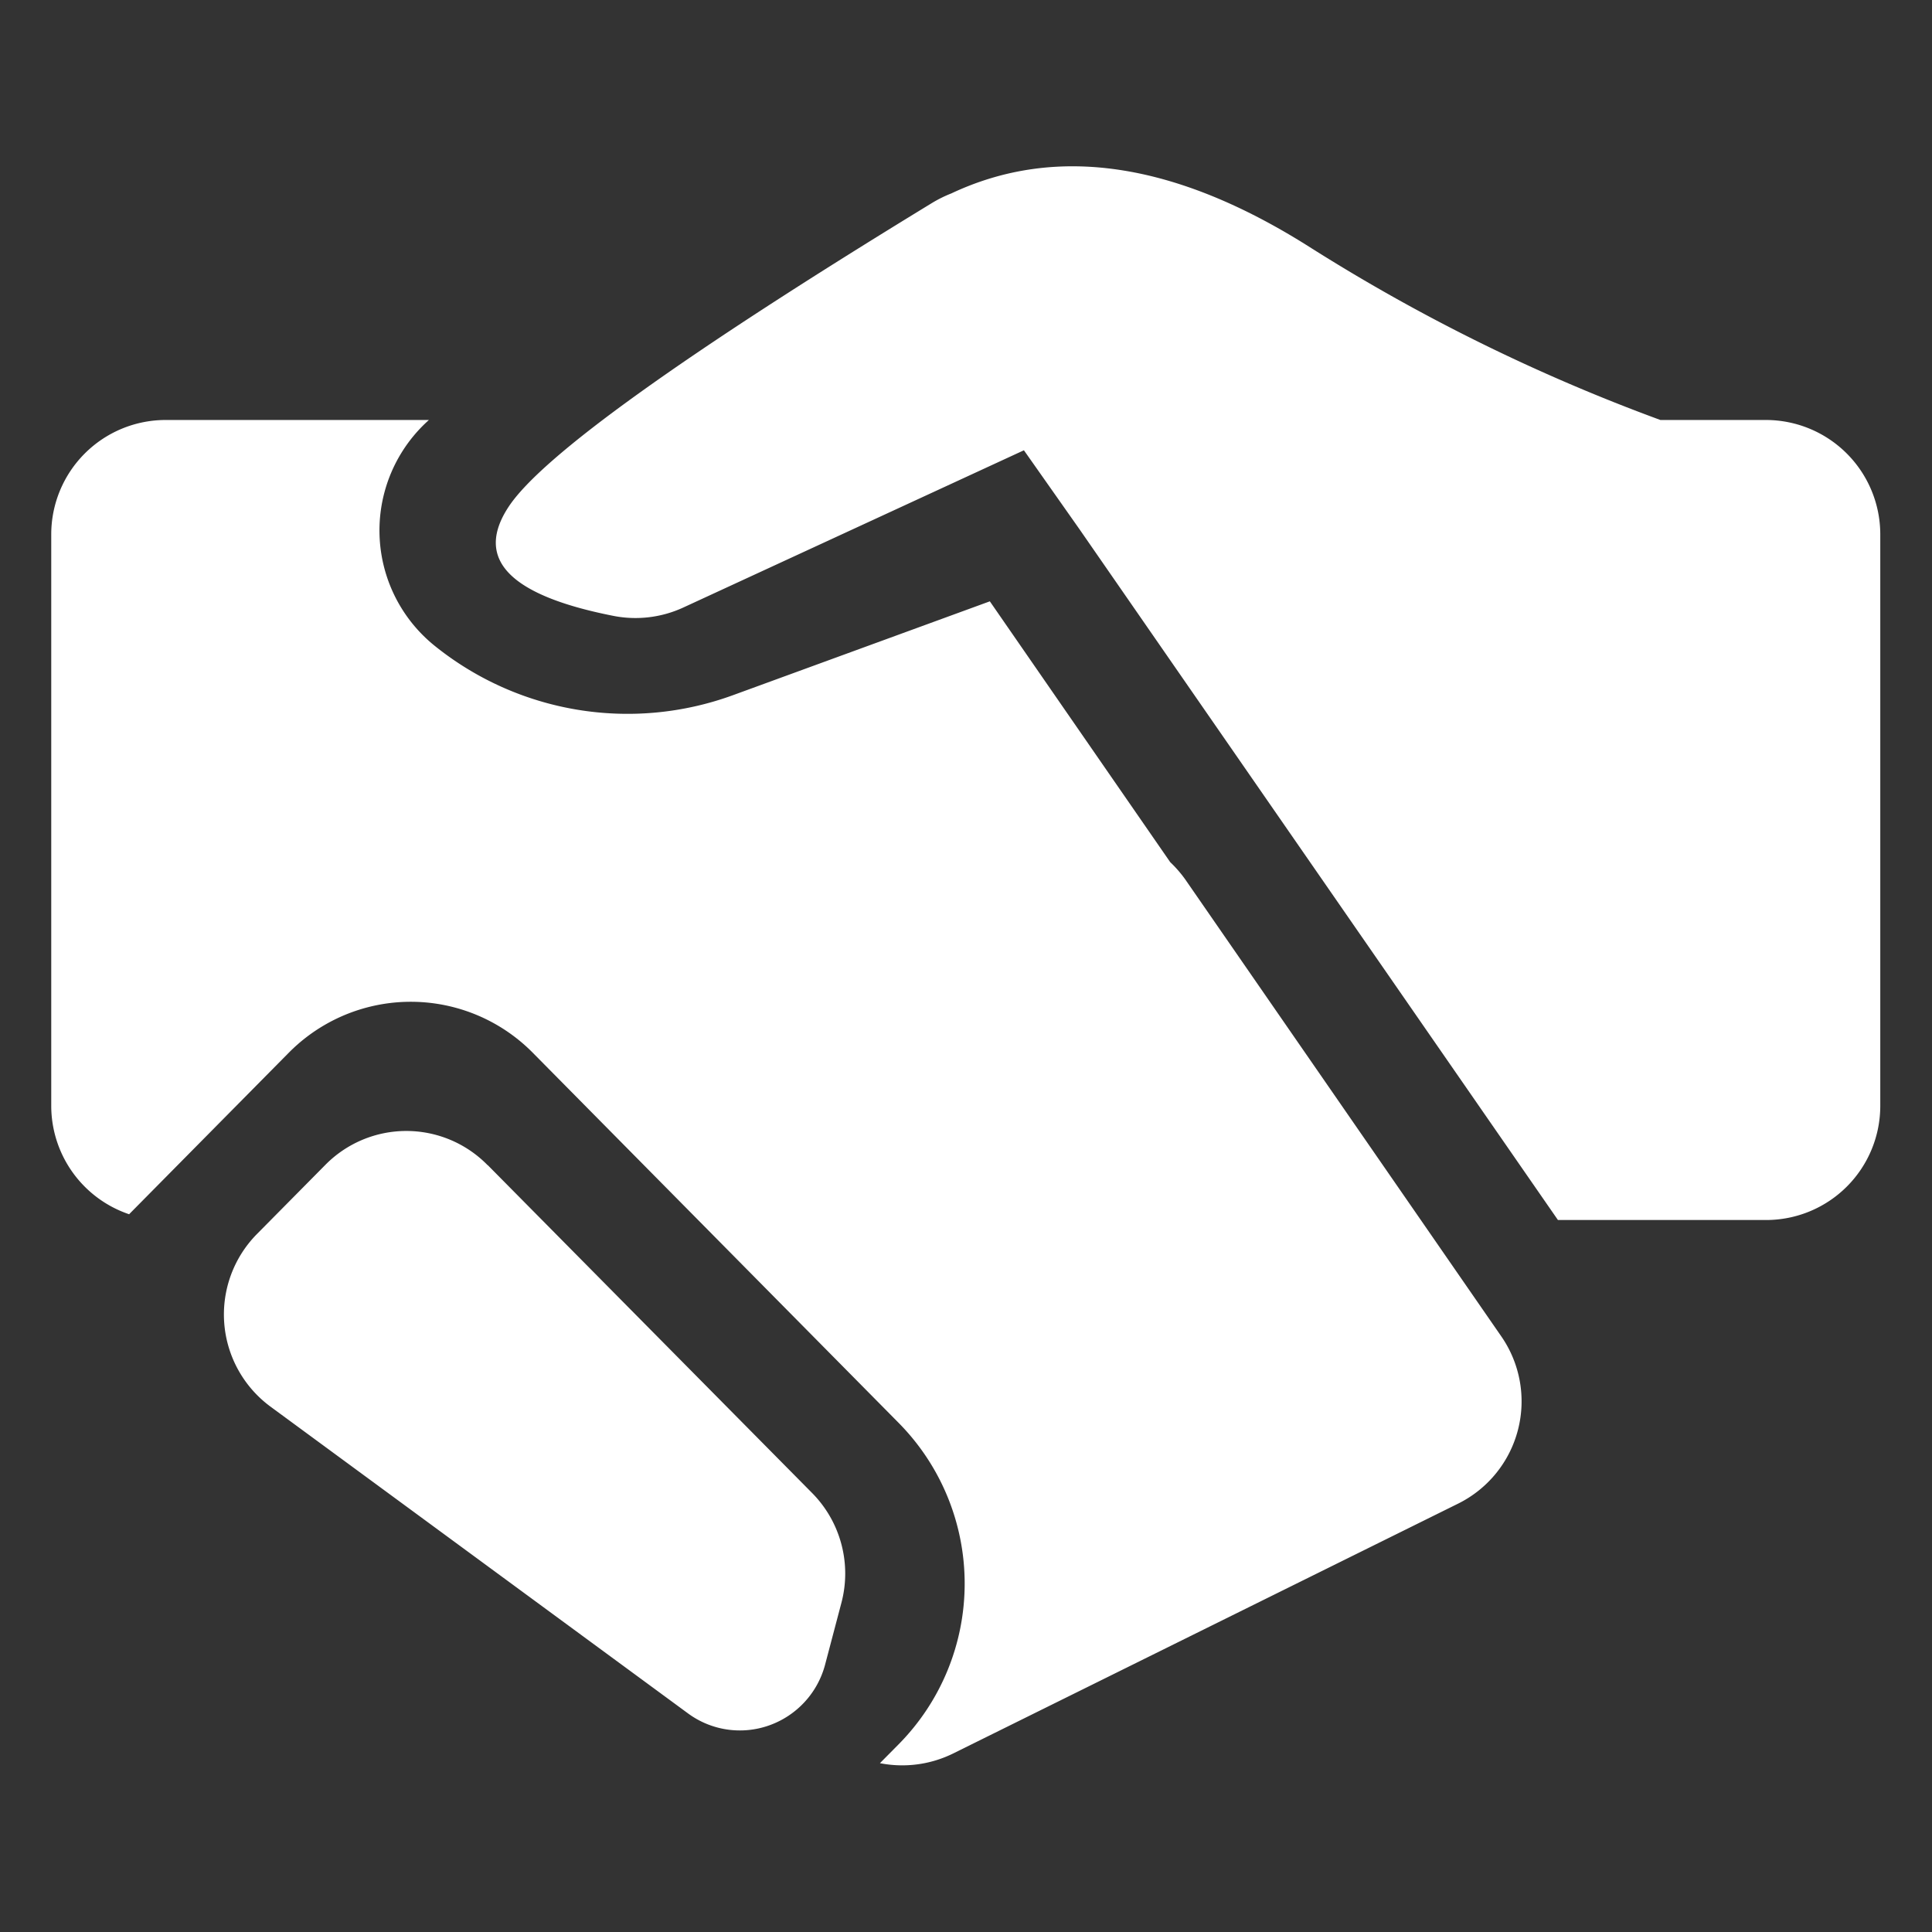
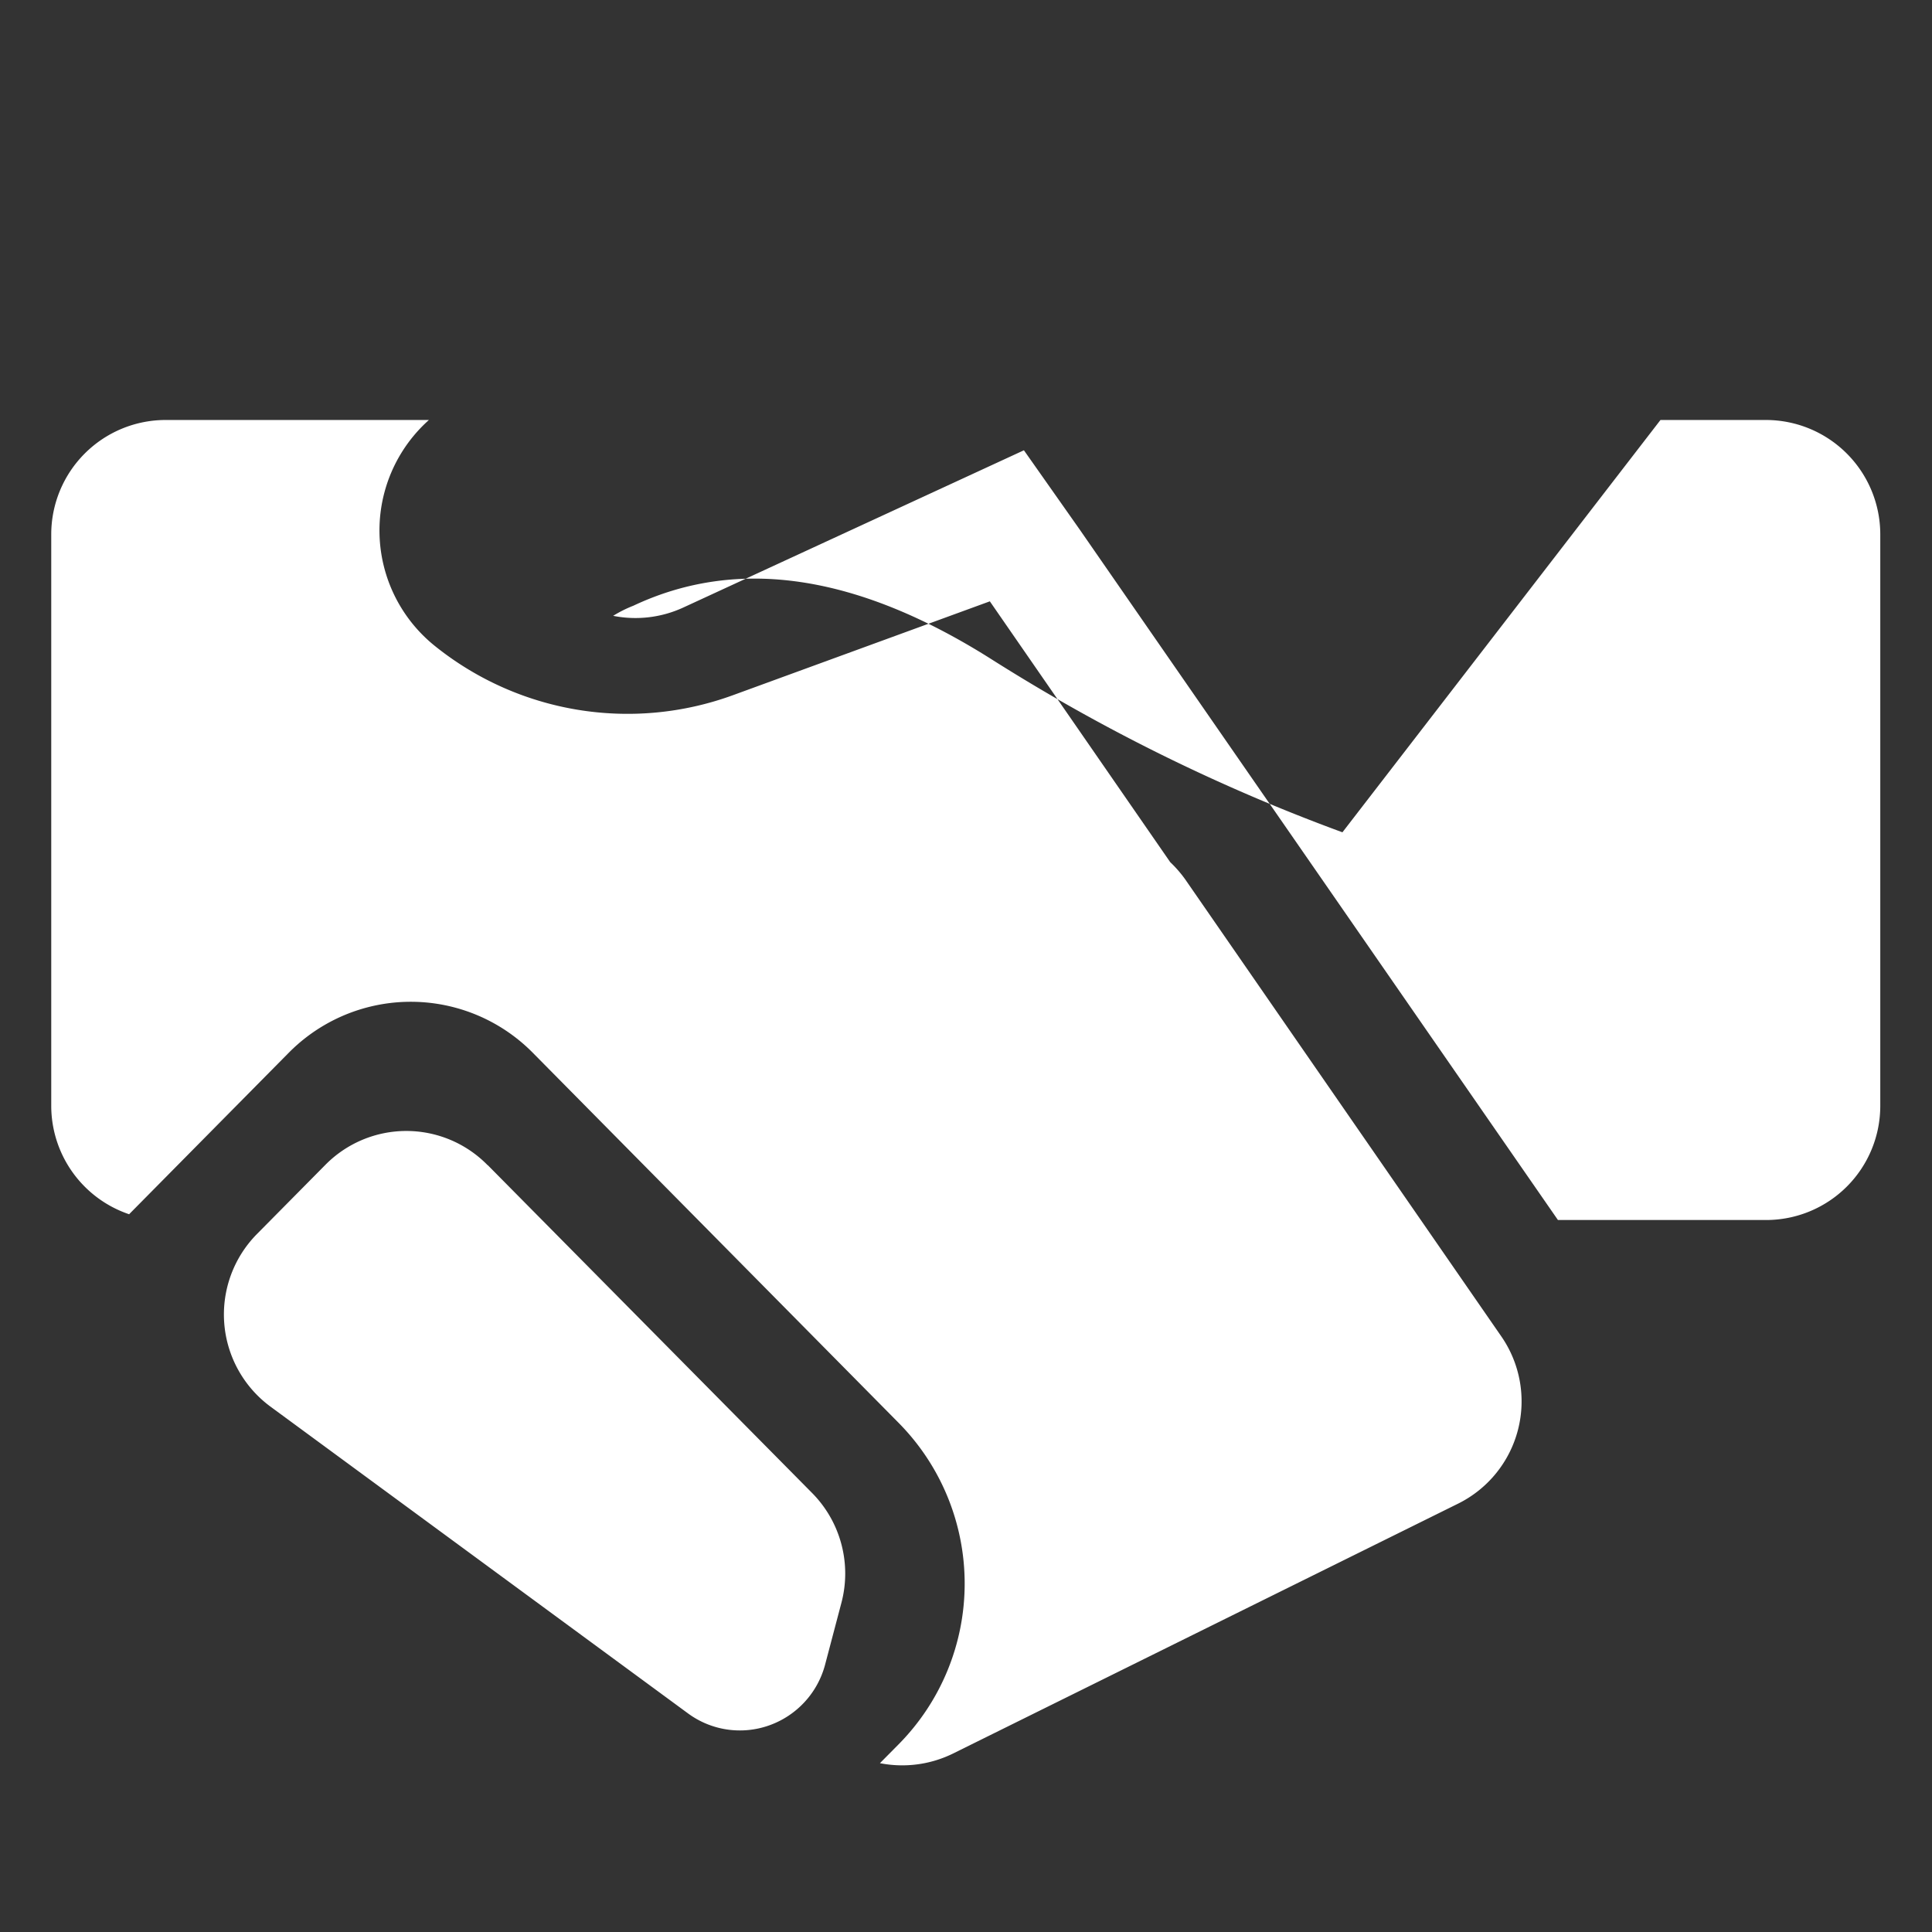
<svg xmlns="http://www.w3.org/2000/svg" width="44" height="44" viewBox="0 0 44 44">
  <rect x="0" y="0" width="44" height="44" fill="#333333" stroke="none" />
  <defs>
    <style>
      .cls-1 {
        fill: #fff;
        fill-rule: evenodd;
      }
    </style>
  </defs>
-   <path id="par_i_08" class="cls-1" d="M891.394,1485.02H893.8a2.606,2.606,0,0,1,2.6,2.6v13.02a2.6,2.6,0,0,1-2.6,2.6h-4.741l-10.895-15.73-1.267-1.8-7.755,3.58a2.6,2.6,0,0,1-1.6.19q-3.551-.7-2.383-2.48,1.131-1.725,9.625-6.91a2.863,2.863,0,0,1,.46-0.23q3.567-1.68,8.142,1.21a41.931,41.931,0,0,0,8.007,3.95h0Zm-34.871,18.09a2.609,2.609,0,0,1-1.778-2.47v-13.02a2.606,2.606,0,0,1,2.6-2.6h6l-0.01.01a3.373,3.373,0,0,0,.139,5.13,7,7,0,0,0,6.79,1.13l5.857-2.14,4.108,5.94a2.732,2.732,0,0,1,.34.39l7.2,10.41a2.6,2.6,0,0,1-.985,3.81l-11.5,5.69a2.622,2.622,0,0,1-1.666.22l0.426-.43a5.206,5.206,0,0,0,0-7.32l-8.333-8.43a3.906,3.906,0,0,0-5.556,0l-3.638,3.68h0Zm8.163-1.12,7.39,7.47a2.608,2.608,0,0,1,.664,2.5l-0.372,1.41a2.013,2.013,0,0,1-1.274,1.38,1.992,1.992,0,0,1-1.856-.28l-9.5-6.98a2.607,2.607,0,0,1-.309-3.93l1.553-1.57a2.589,2.589,0,0,1,3.7,0h0Zm0,0" transform="translate(-853.578 -1475.455)" />
+   <path id="par_i_08" class="cls-1" d="M891.394,1485.02H893.8a2.606,2.606,0,0,1,2.6,2.6v13.02a2.6,2.6,0,0,1-2.6,2.6h-4.741l-10.895-15.73-1.267-1.8-7.755,3.58a2.6,2.6,0,0,1-1.6.19a2.863,2.863,0,0,1,.46-0.23q3.567-1.68,8.142,1.21a41.931,41.931,0,0,0,8.007,3.95h0Zm-34.871,18.09a2.609,2.609,0,0,1-1.778-2.47v-13.02a2.606,2.606,0,0,1,2.6-2.6h6l-0.01.01a3.373,3.373,0,0,0,.139,5.13,7,7,0,0,0,6.79,1.13l5.857-2.14,4.108,5.94a2.732,2.732,0,0,1,.34.39l7.2,10.41a2.6,2.6,0,0,1-.985,3.81l-11.5,5.69a2.622,2.622,0,0,1-1.666.22l0.426-.43a5.206,5.206,0,0,0,0-7.32l-8.333-8.43a3.906,3.906,0,0,0-5.556,0l-3.638,3.68h0Zm8.163-1.12,7.39,7.47a2.608,2.608,0,0,1,.664,2.5l-0.372,1.41a2.013,2.013,0,0,1-1.274,1.38,1.992,1.992,0,0,1-1.856-.28l-9.5-6.98a2.607,2.607,0,0,1-.309-3.93l1.553-1.57a2.589,2.589,0,0,1,3.7,0h0Zm0,0" transform="translate(-853.578 -1475.455)" />
</svg>